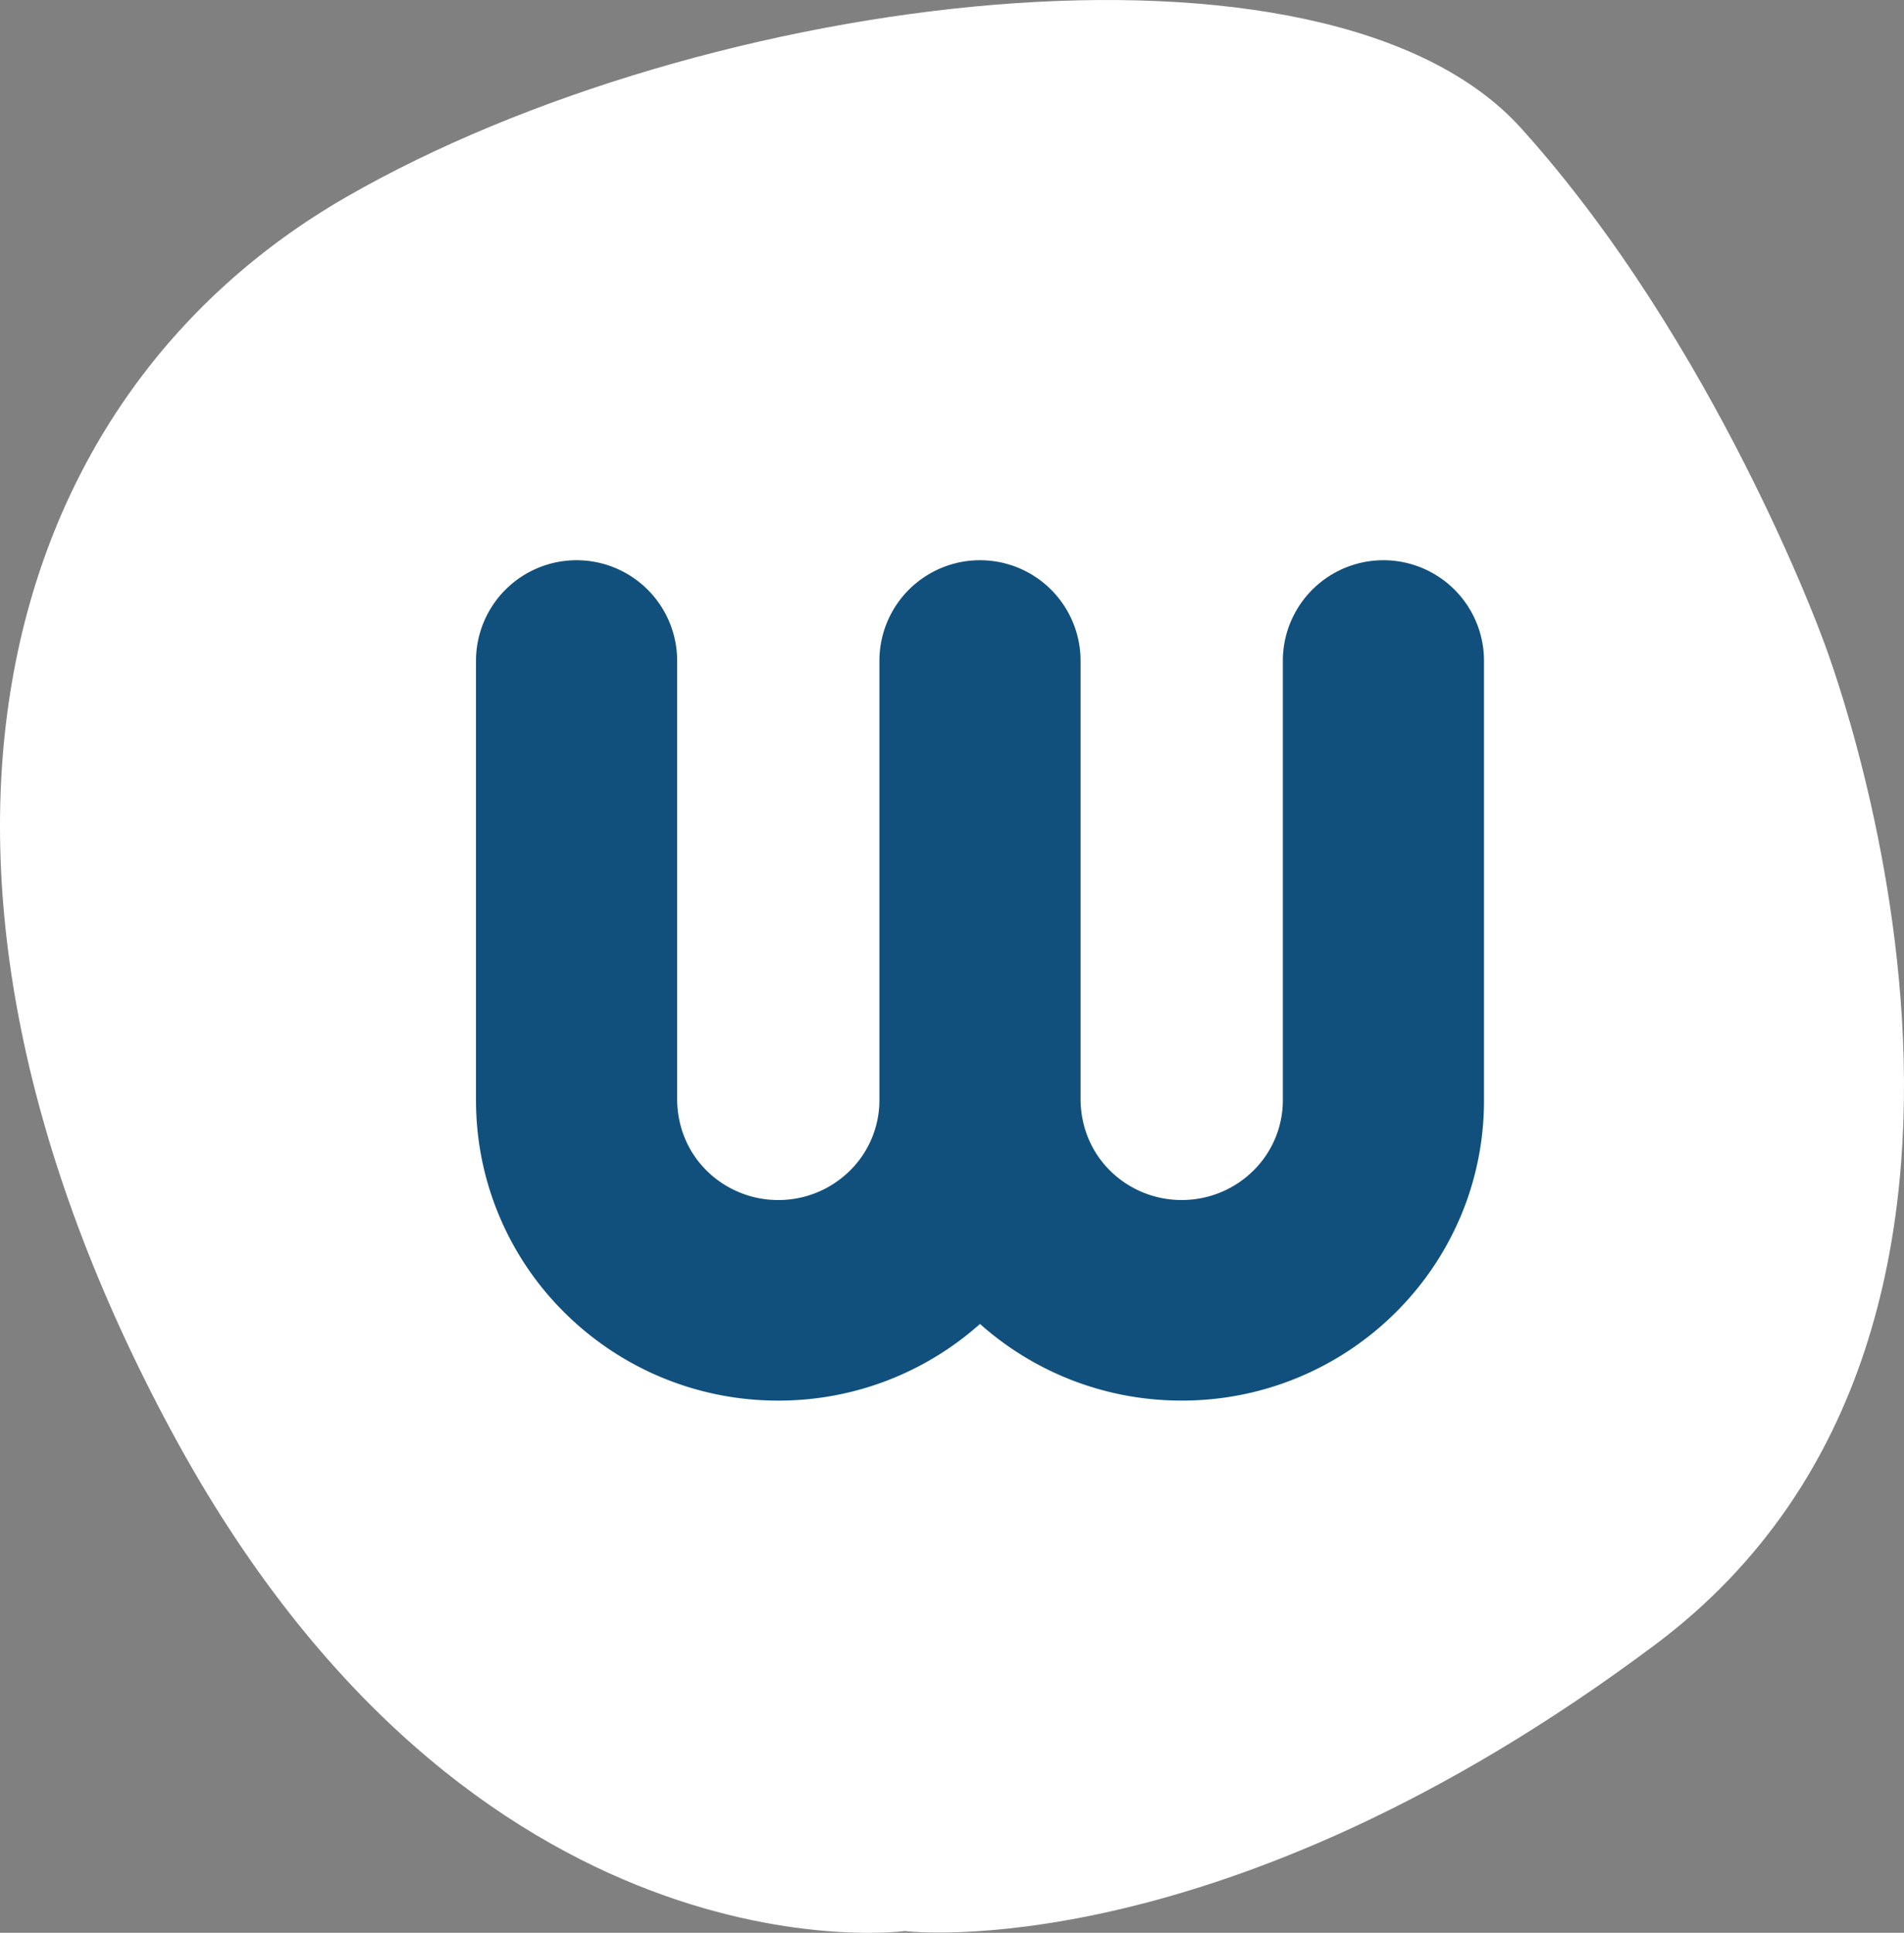
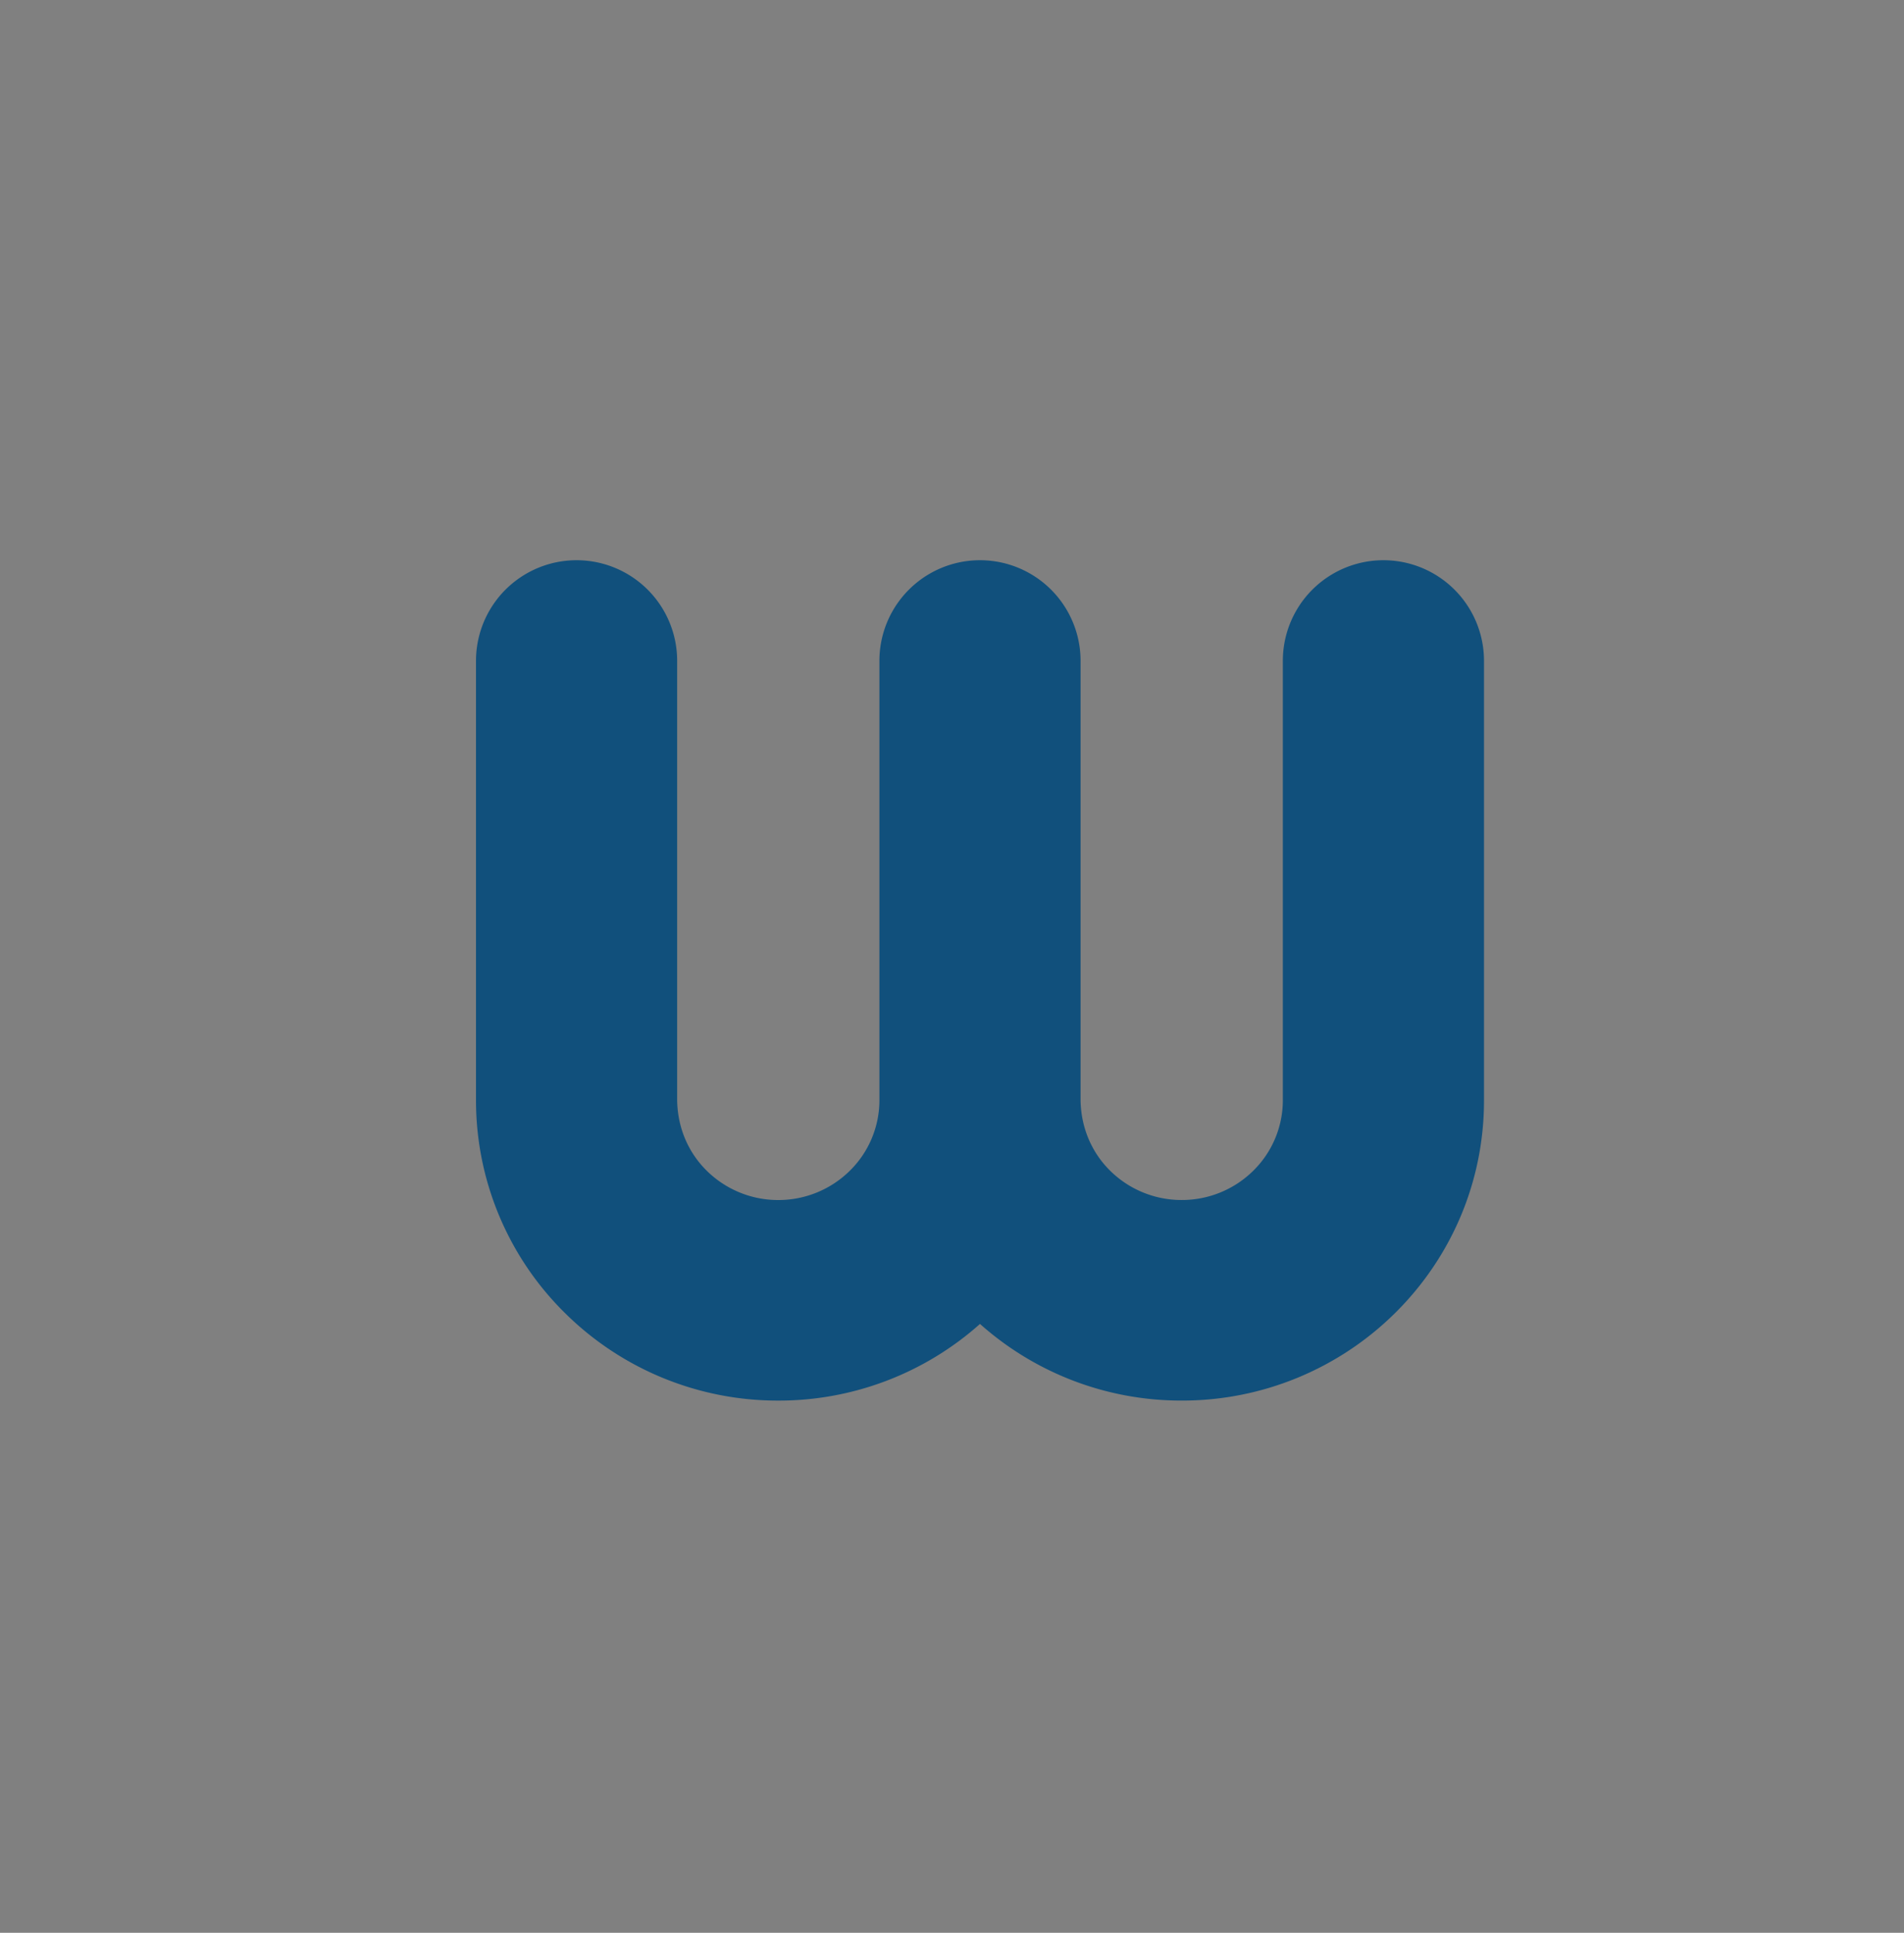
<svg xmlns="http://www.w3.org/2000/svg" width="80" height="81.176" viewBox="0 0 80 81.176">
  <rect x="0" y="0" width="80" height="81.176" fill="#808080" stroke="none" />
  <g fill="none" fill-rule="evenodd">
-     <path fill="#FFF" fill-rule="nonzero" d="M76.569 26.788s11.26 28.602-7.018 42.282C51.273 82.75 38.013 81.102 38.013 81.102S19.857 83.57 7.208 60.116C-5.44 36.664-.47 16.913 14.553 8.272 29.576-.368 55.762-3.66 63.92 5.392c8.162 9.052 12.649 21.396 12.649 21.396Z" />
    <path fill="#11507C" d="M36.95 46.231V27.755a4.226 4.226 0 0 1 8.452 0v18.467c.023 1.193.5 2.225 1.266 2.97a4.266 4.266 0 0 0 2.984 1.207 4.266 4.266 0 0 0 3.002-1.225 4.15 4.15 0 0 0 1.247-2.943V27.755a4.226 4.226 0 1 1 8.452 0v18.467c0 3.477-1.422 6.63-3.723 8.911a12.71 12.71 0 0 1-8.978 3.69 12.702 12.702 0 0 1-8.476-3.219 12.702 12.702 0 0 1-8.475 3.22 12.705 12.705 0 0 1-8.968-3.683A12.534 12.534 0 0 1 20 46.239V27.755a4.226 4.226 0 1 1 8.452 0v18.467c.022 1.193.499 2.225 1.266 2.97A4.266 4.266 0 0 0 32.7 50.4a4.266 4.266 0 0 0 3.002-1.225 4.15 4.15 0 0 0 1.248-2.943Z" />
  </g>
</svg>